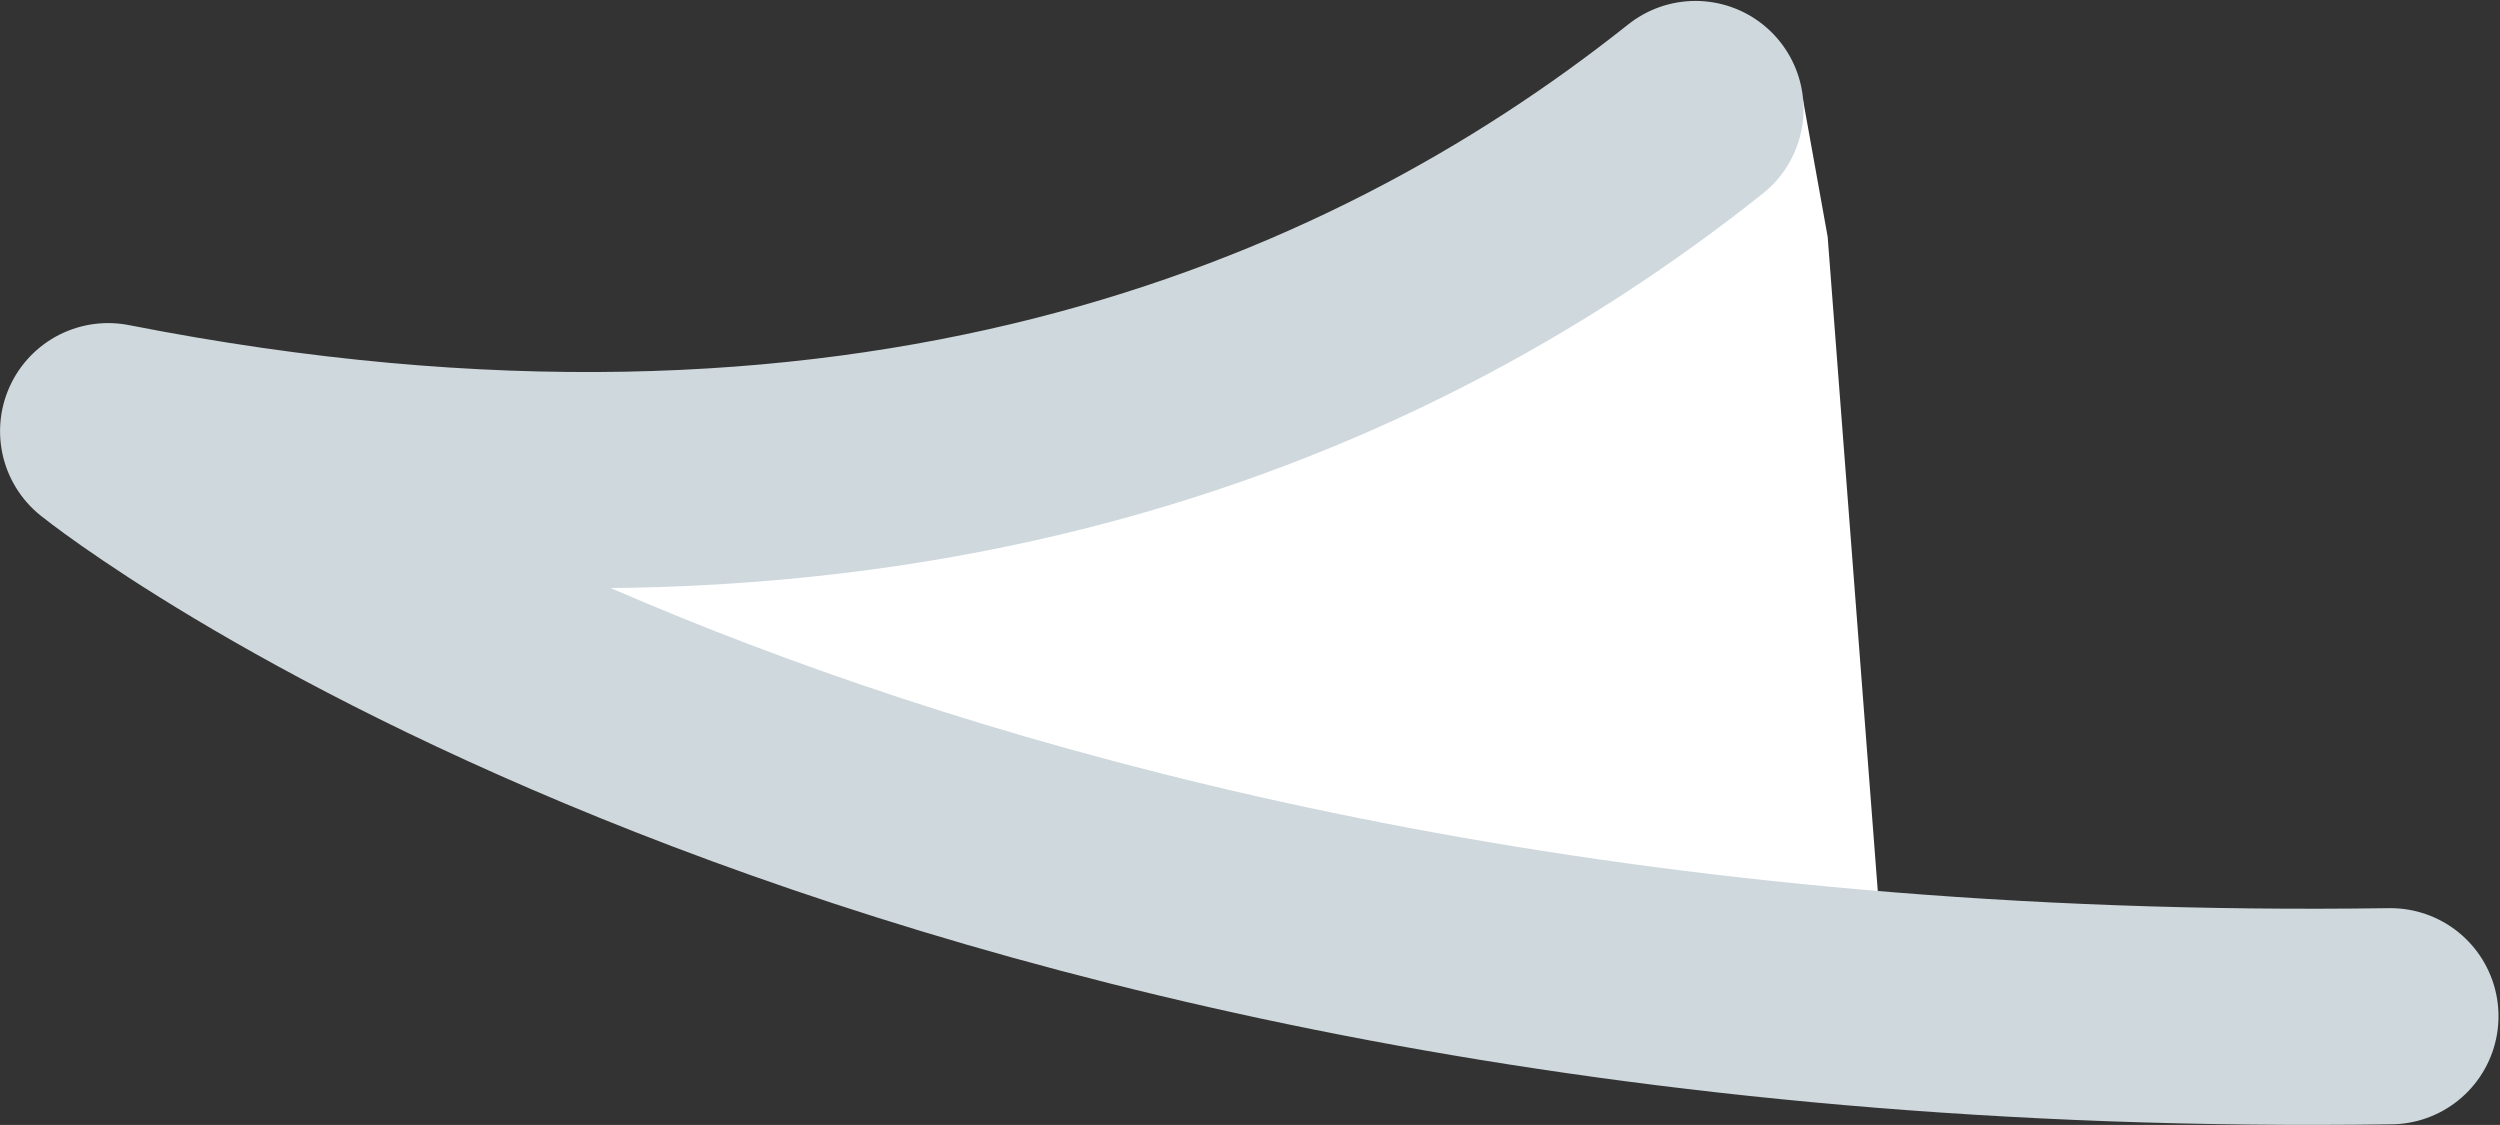
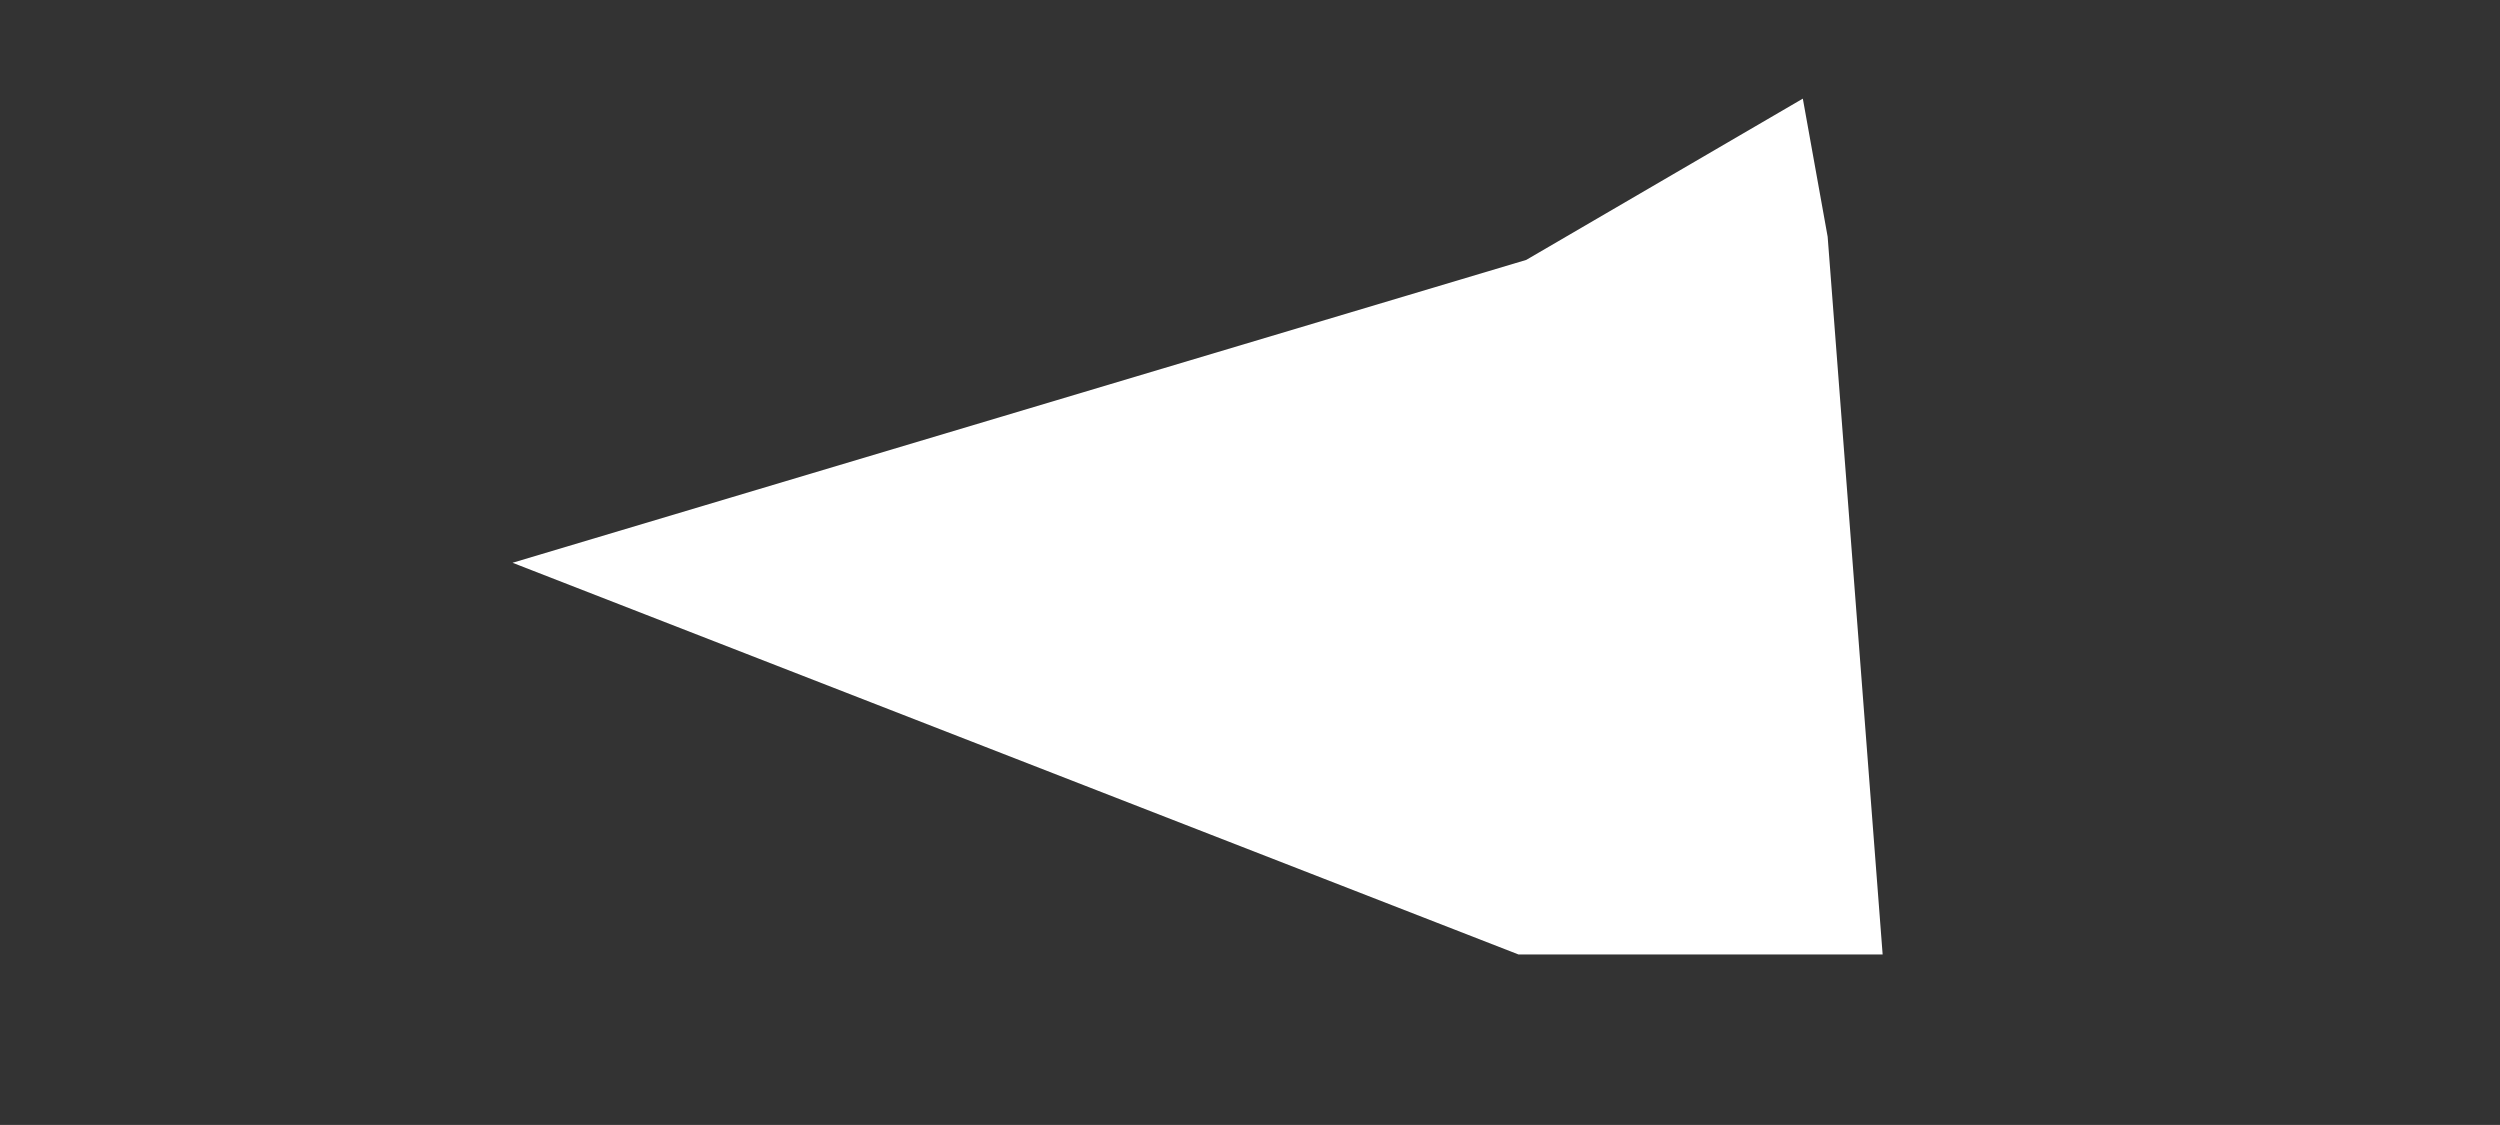
<svg xmlns="http://www.w3.org/2000/svg" id="svg4705" version="1.1" viewBox="0 0 25.779 11.6" height="43.842" width="97.431">
  <rect x="0" y="0" width="25.779" height="11.6" fill="#333333" stroke="none" />
  <defs id="defs4699" />
  <g transform="translate(405.985,-12.254)" id="layer1">
-     <path style="opacity:1;fill:#ffffff;fill-opacity:1;fill-rule:nonzero;stroke:none;stroke-width:2.229;stroke-linecap:round;stroke-linejoin:miter;stroke-miterlimit:4;stroke-dasharray:none;stroke-dashoffset:0;stroke-opacity:1;paint-order:normal" d="m -390.247,14.934 2.852,-1.663 0.256,1.424 0.567,7.401 h -3.755 l -10.373,-4.039 z" id="rect11411" />
-     <path id="path10378" style="fill:none;fill-opacity:1;fill-rule:nonzero;stroke:#cfd8dc;stroke-width:2.229;stroke-linecap:round;stroke-linejoin:round;stroke-miterlimit:4;stroke-dasharray:none" d="m -388.502,13.378 c -3.379,2.689 -8.625,4.844 -16.368,3.322 0,0 7.769,6.259 23.534,6.033" />
+     <path style="opacity:1;fill:#ffffff;fill-opacity:1;fill-rule:nonzero;stroke:none;stroke-width:2.229;stroke-linecap:round;stroke-linejoin:miter;stroke-miterlimit:4;stroke-dasharray:none;stroke-dashoffset:0;stroke-opacity:1;paint-order:normal" d="m -390.247,14.934 2.852,-1.663 0.256,1.424 0.567,7.401 h -3.755 l -10.373,-4.039 " id="rect11411" />
  </g>
</svg>